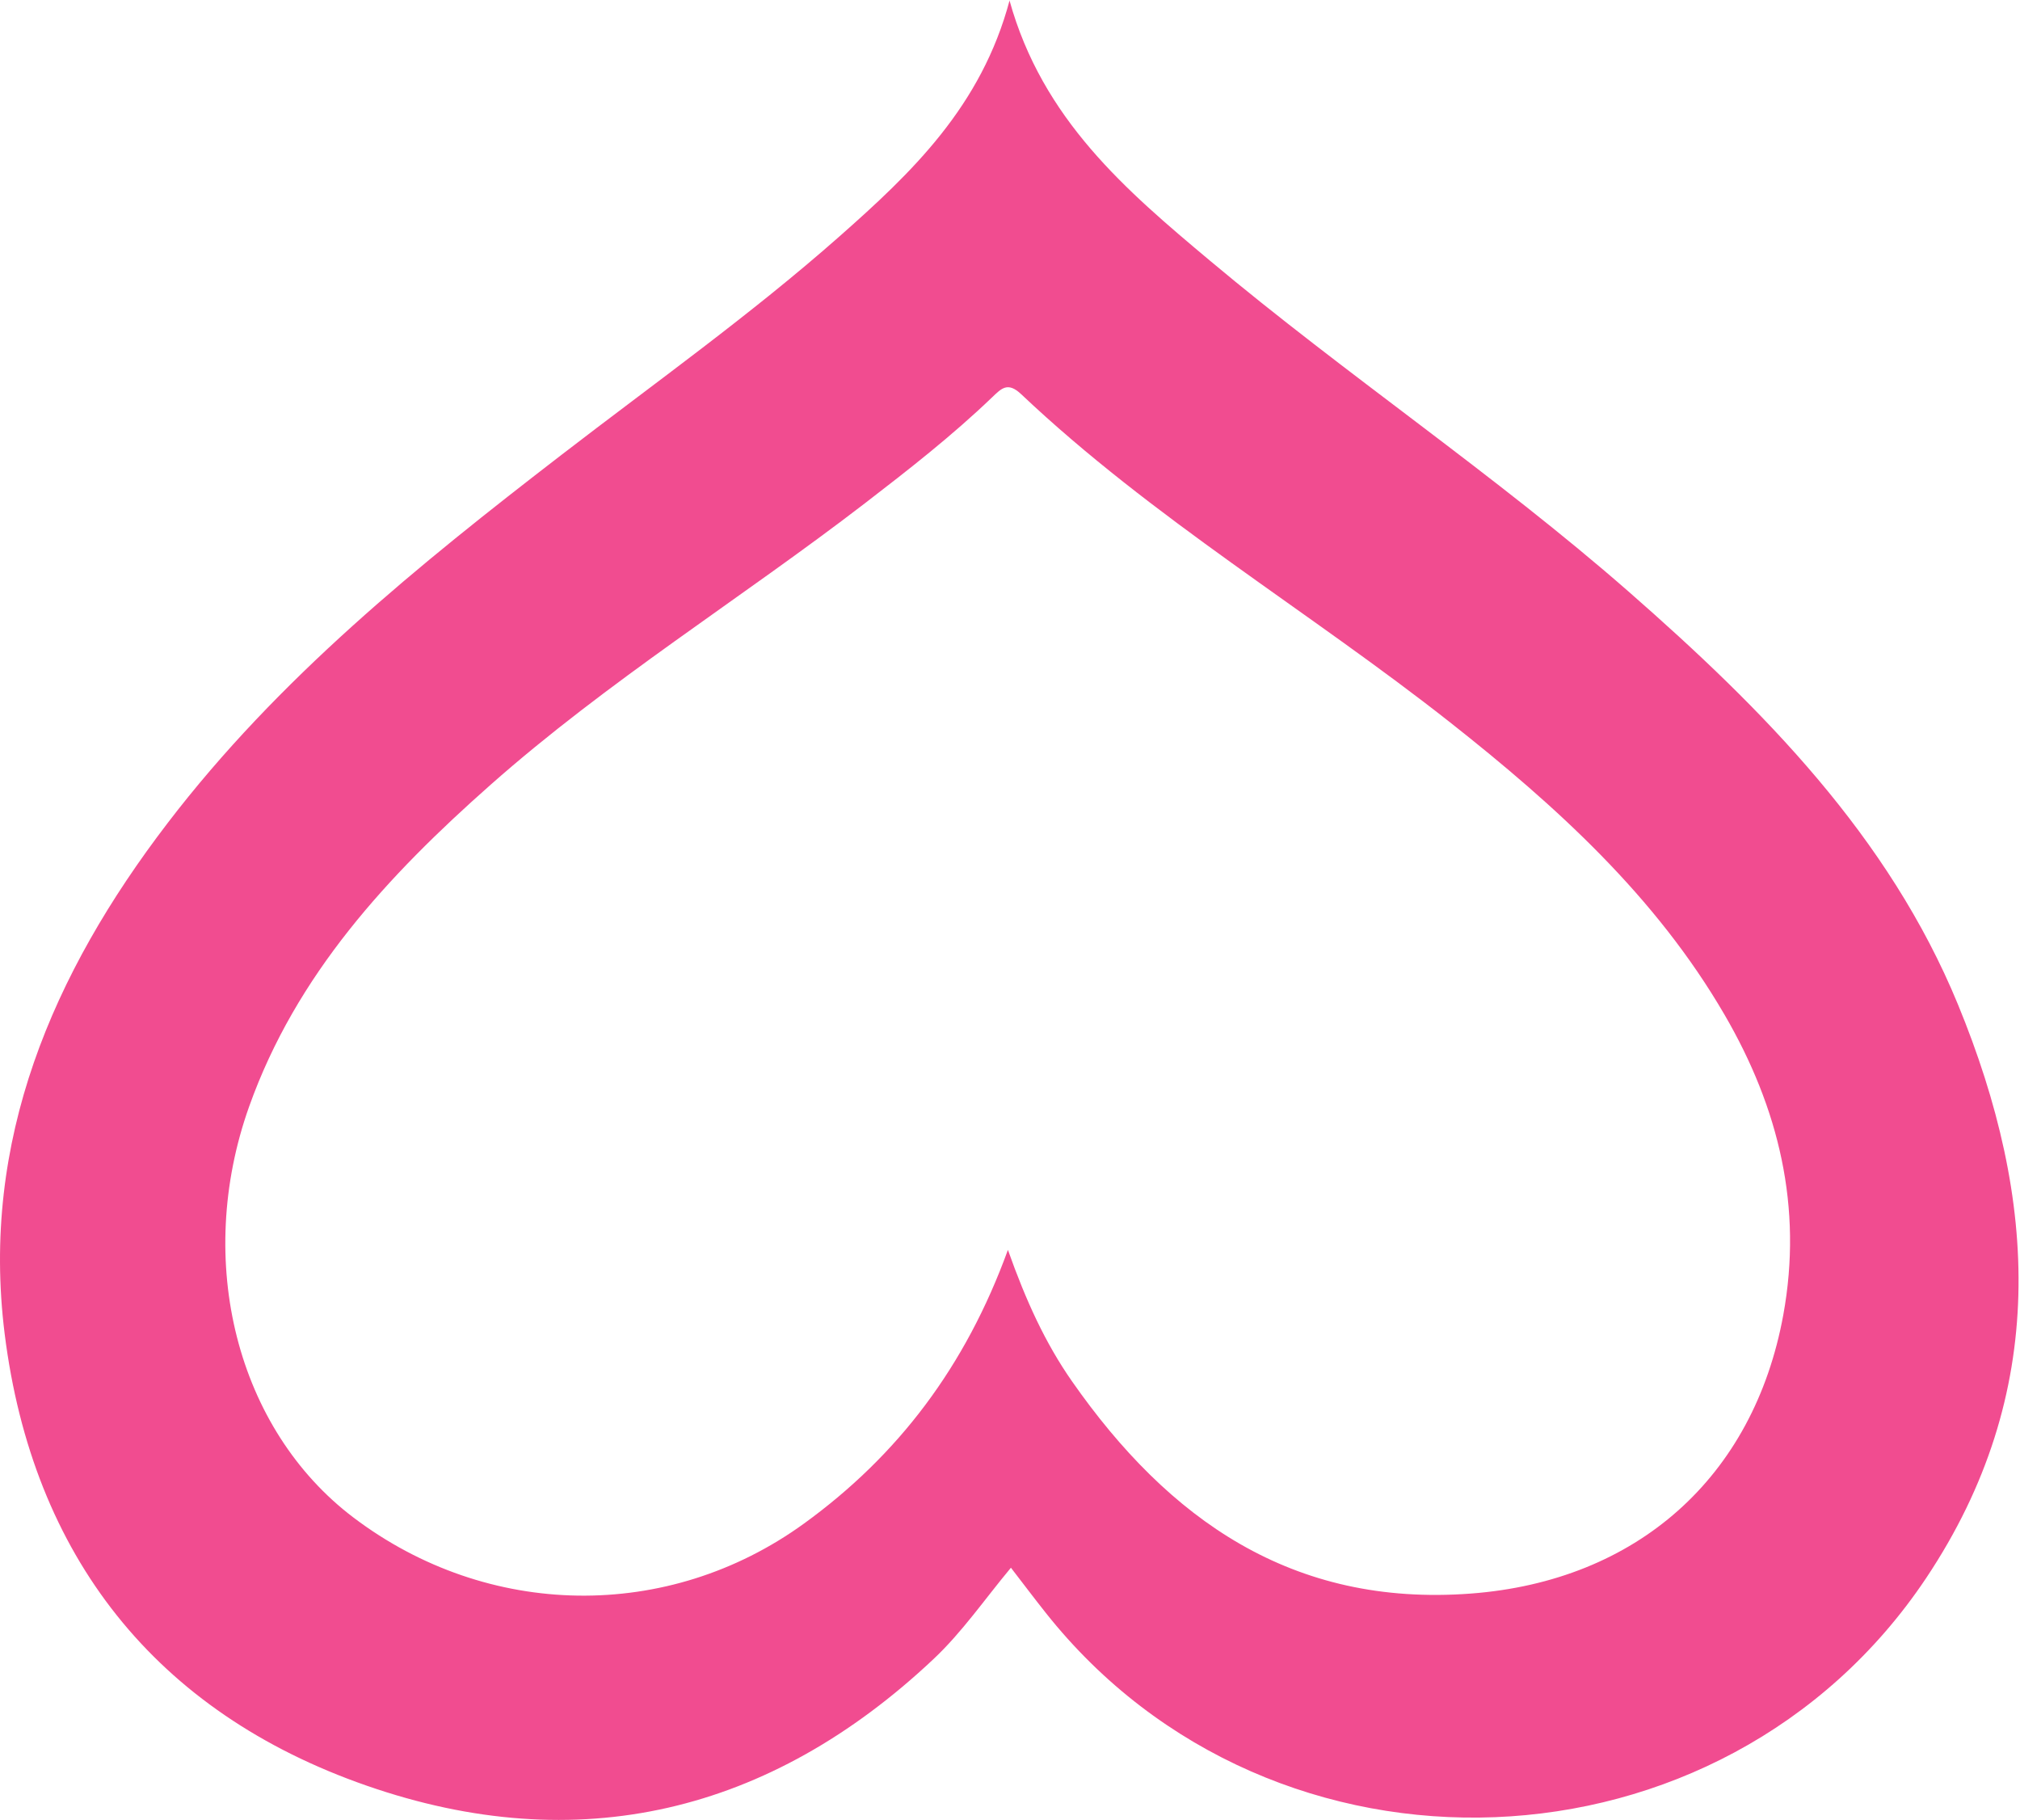
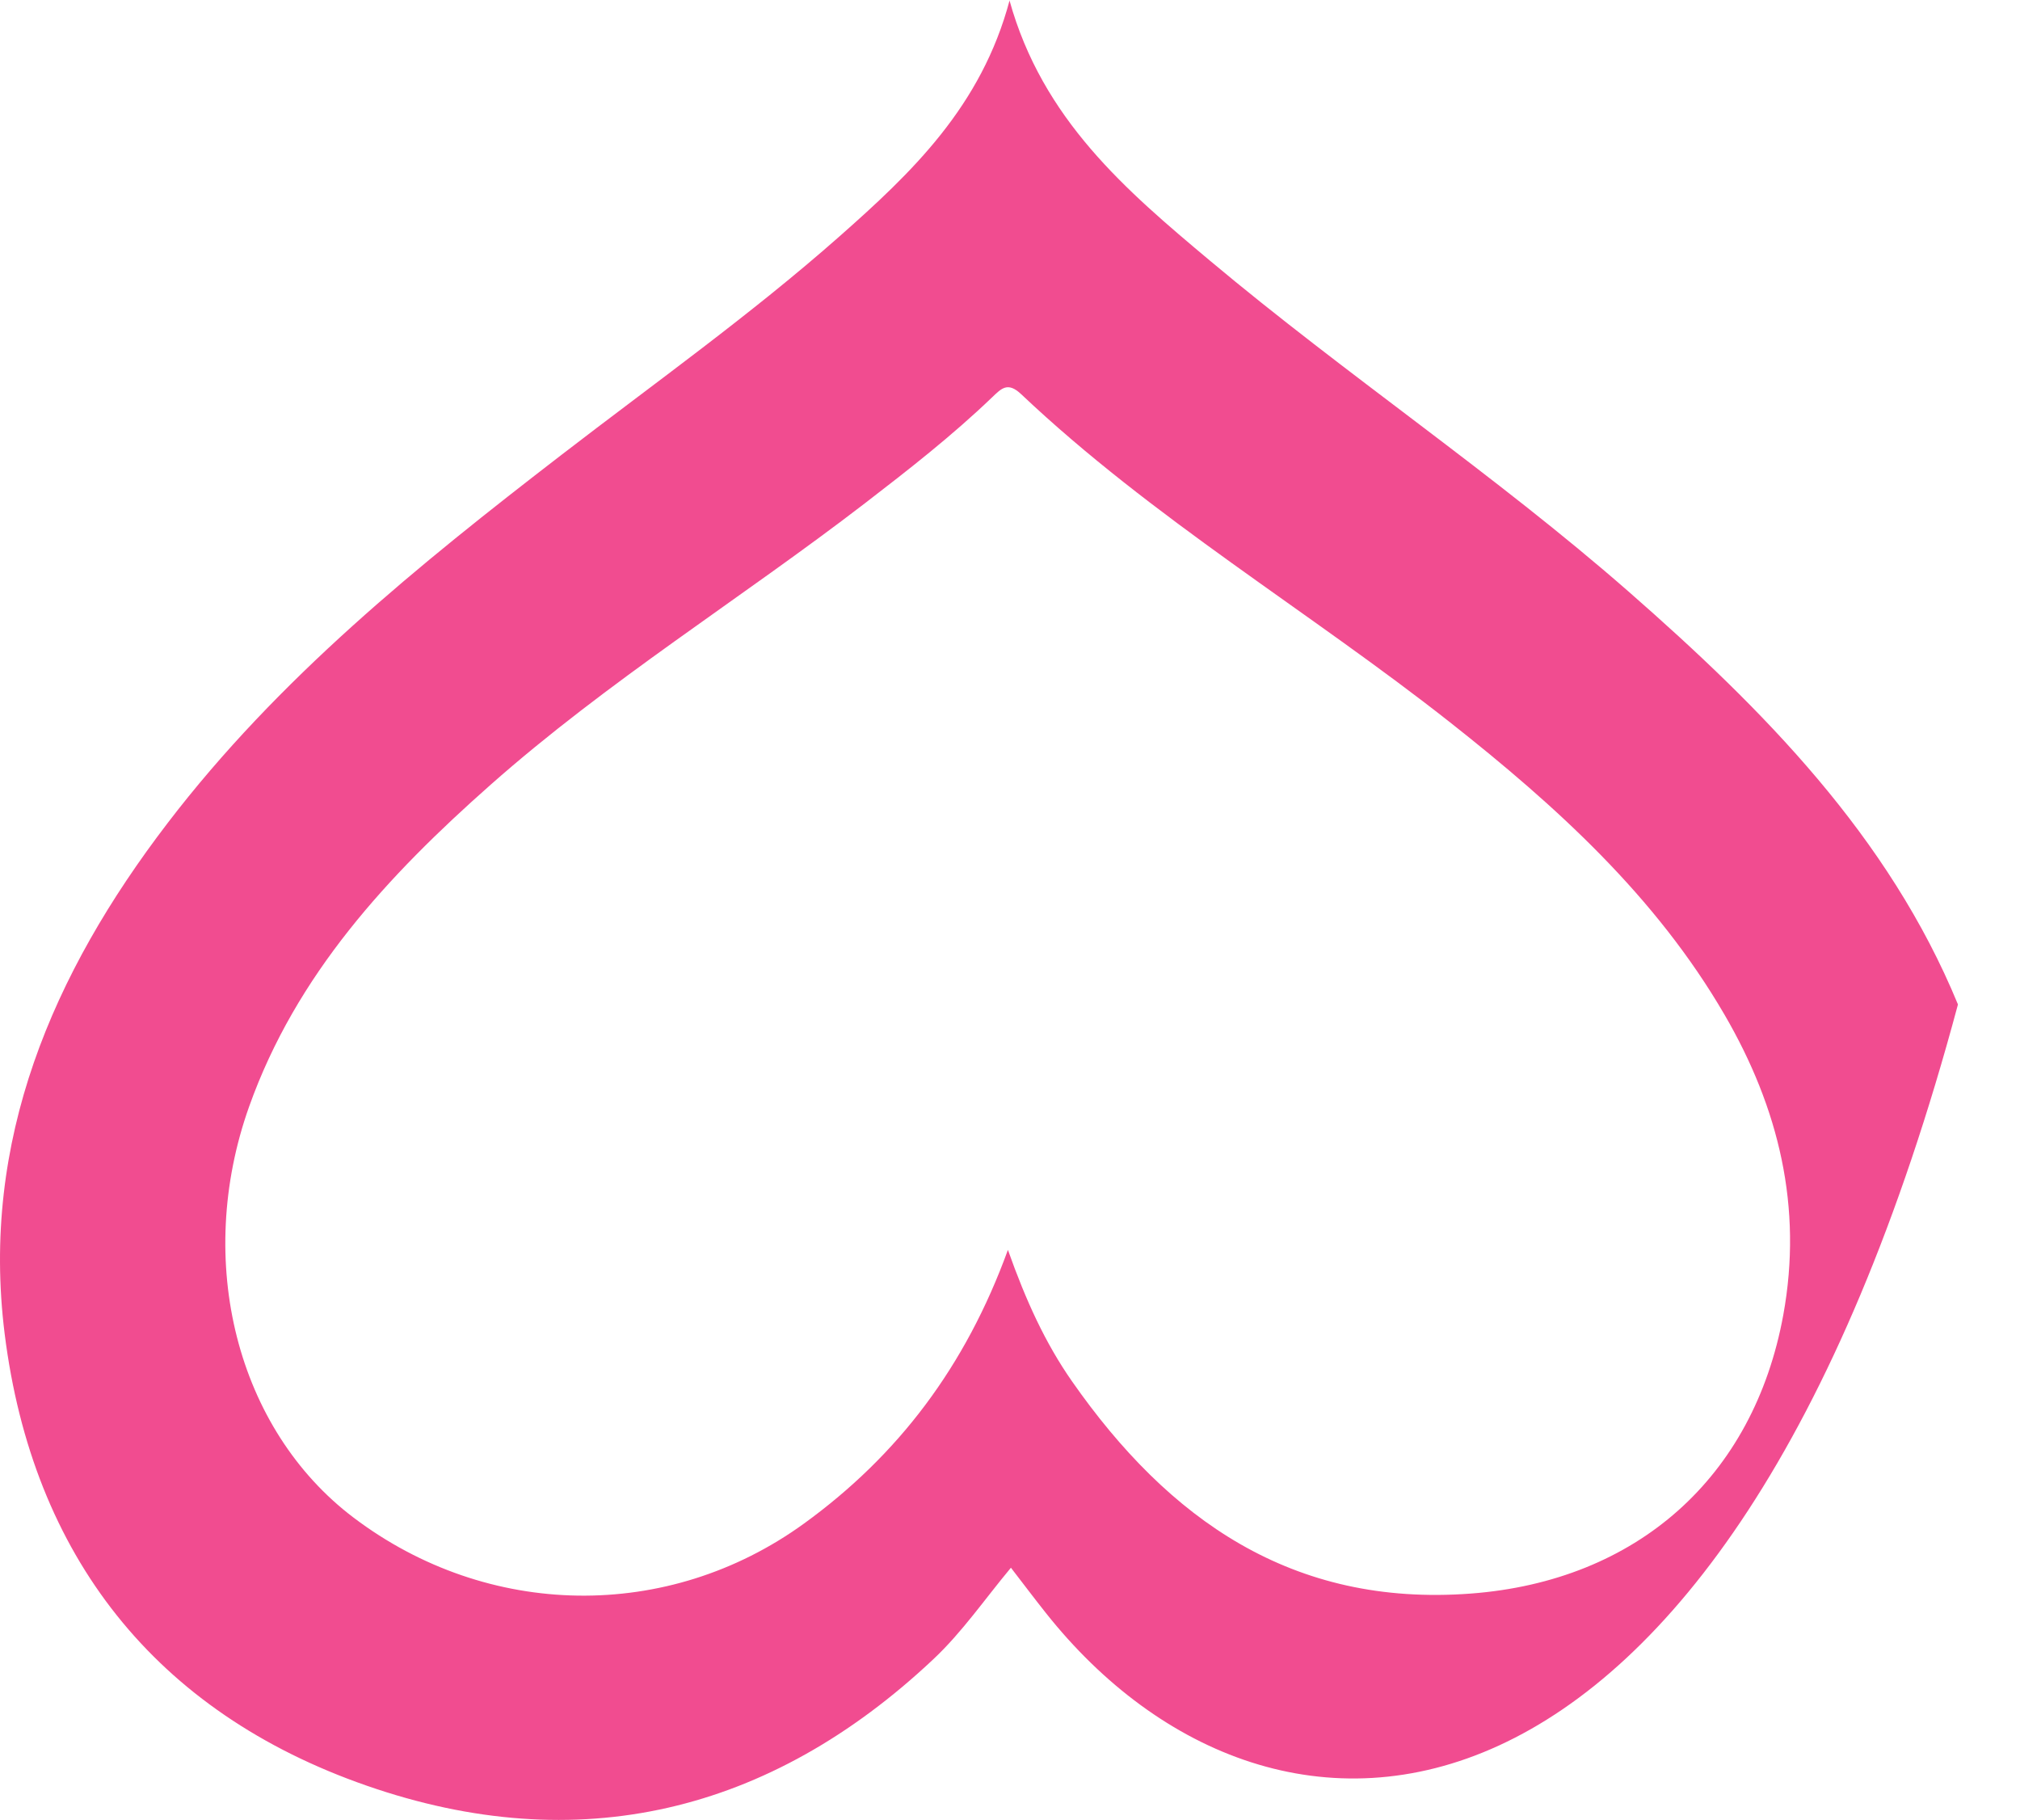
<svg xmlns="http://www.w3.org/2000/svg" width="131" height="118" viewBox="0 0 131 118" fill="none">
-   <path d="M65.464 0.016C67.608 7.751 73.044 12.357 78.465 16.899C87.304 24.308 96.917 30.748 105.606 38.348C114.342 45.995 122.48 54.207 126.976 65.126C132.181 77.768 132.906 90.355 124.911 102.323C111.727 122.049 82.578 123.176 67.823 104.578C67.098 103.665 66.404 102.743 65.56 101.648C63.846 103.704 62.403 105.817 60.538 107.572C49.921 117.57 37.47 120.54 23.792 115.783C10.074 111.018 2.103 100.869 0.302 86.48C-1.261 73.965 3.394 63.133 10.871 53.365C18.037 43.994 27.132 36.641 36.41 29.494C42.46 24.832 48.693 20.401 54.424 15.342C59.111 11.205 63.647 6.909 65.48 0L65.464 0.016ZM65.368 81.048C66.54 84.352 67.791 87.083 69.521 89.561C75.786 98.527 83.805 104.197 95.387 103.323C106.14 102.513 113.72 95.803 115.649 85.257C116.924 78.269 115.354 71.836 111.839 65.793C107.375 58.114 100.927 52.269 94.04 46.837C84.865 39.611 74.742 33.615 66.221 25.555C65.352 24.737 64.946 25.182 64.34 25.761C61.749 28.247 58.928 30.447 56.082 32.638C48.056 38.809 39.415 44.161 31.811 50.887C25.155 56.772 19.209 63.18 16.156 71.749C12.585 81.779 15.359 92.674 22.931 98.4C31.627 104.975 43.313 105.181 52.145 98.781C58.226 94.373 62.61 88.624 65.368 81.032V81.048Z" fill="#F14C90" />
+   <path d="M65.464 0.016C67.608 7.751 73.044 12.357 78.465 16.899C87.304 24.308 96.917 30.748 105.606 38.348C114.342 45.995 122.48 54.207 126.976 65.126C111.727 122.049 82.578 123.176 67.823 104.578C67.098 103.665 66.404 102.743 65.56 101.648C63.846 103.704 62.403 105.817 60.538 107.572C49.921 117.57 37.47 120.54 23.792 115.783C10.074 111.018 2.103 100.869 0.302 86.48C-1.261 73.965 3.394 63.133 10.871 53.365C18.037 43.994 27.132 36.641 36.41 29.494C42.46 24.832 48.693 20.401 54.424 15.342C59.111 11.205 63.647 6.909 65.48 0L65.464 0.016ZM65.368 81.048C66.54 84.352 67.791 87.083 69.521 89.561C75.786 98.527 83.805 104.197 95.387 103.323C106.14 102.513 113.72 95.803 115.649 85.257C116.924 78.269 115.354 71.836 111.839 65.793C107.375 58.114 100.927 52.269 94.04 46.837C84.865 39.611 74.742 33.615 66.221 25.555C65.352 24.737 64.946 25.182 64.34 25.761C61.749 28.247 58.928 30.447 56.082 32.638C48.056 38.809 39.415 44.161 31.811 50.887C25.155 56.772 19.209 63.18 16.156 71.749C12.585 81.779 15.359 92.674 22.931 98.4C31.627 104.975 43.313 105.181 52.145 98.781C58.226 94.373 62.61 88.624 65.368 81.032V81.048Z" fill="#F14C90" />
</svg>